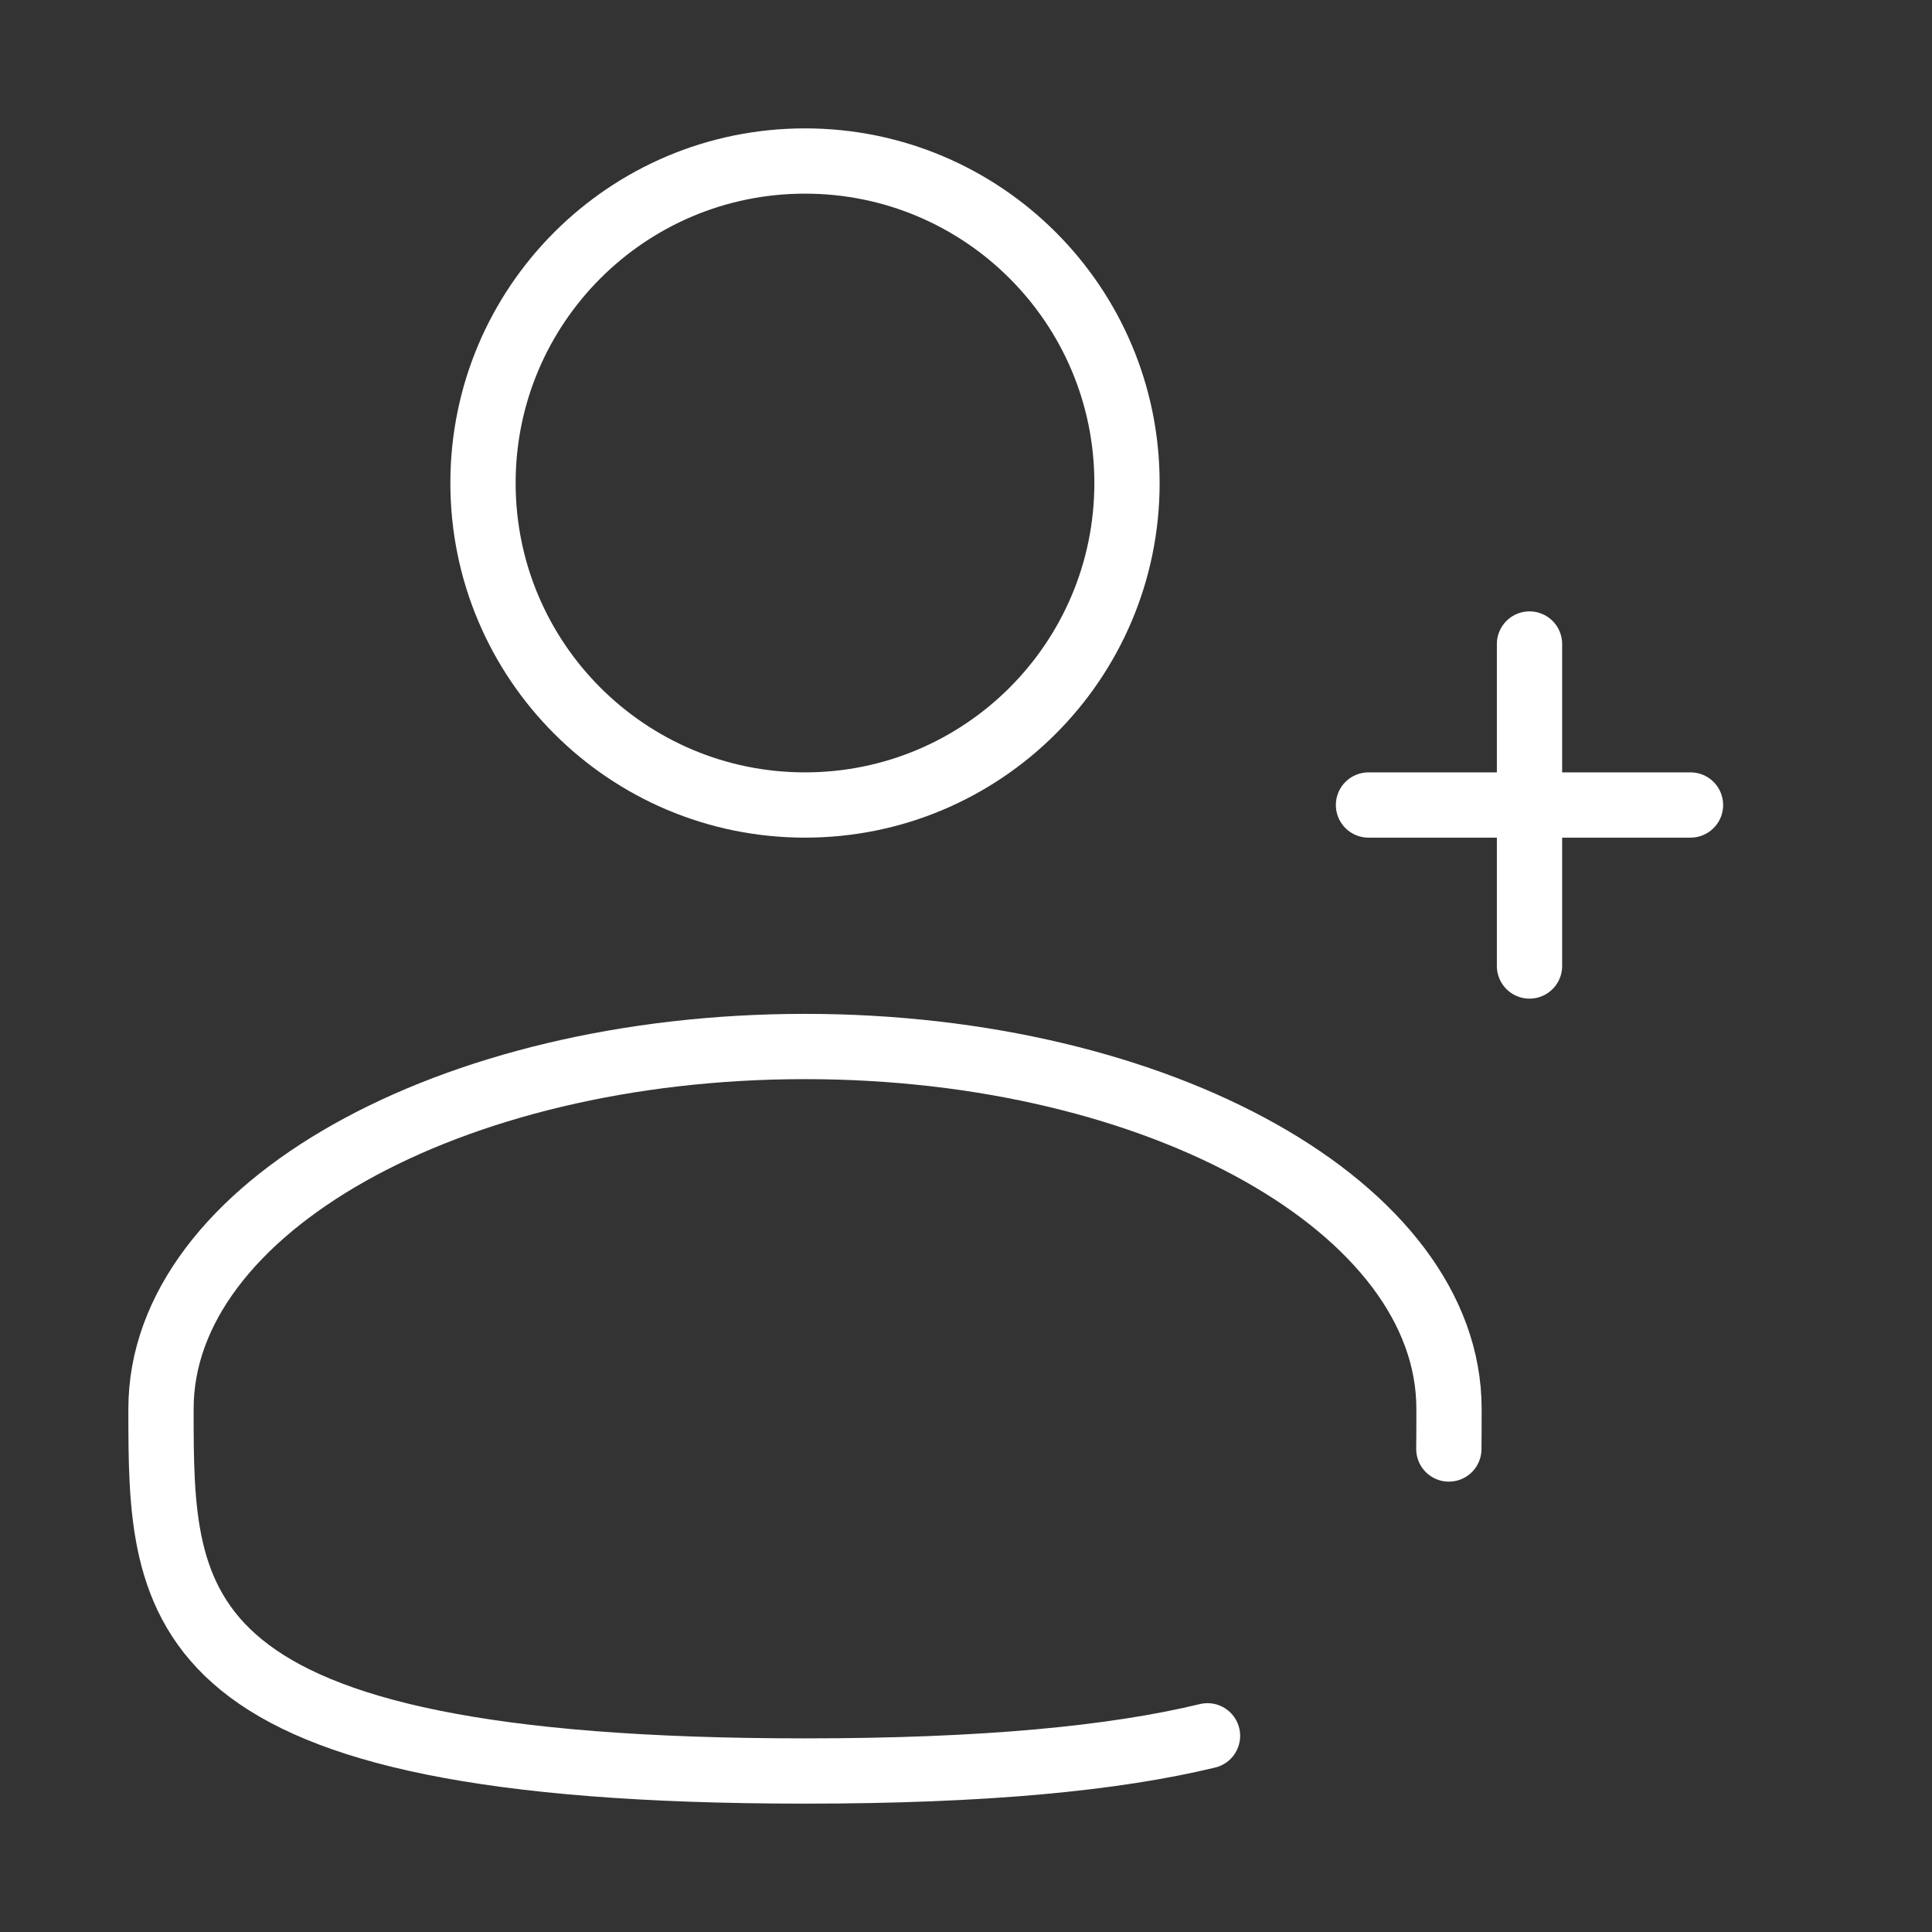
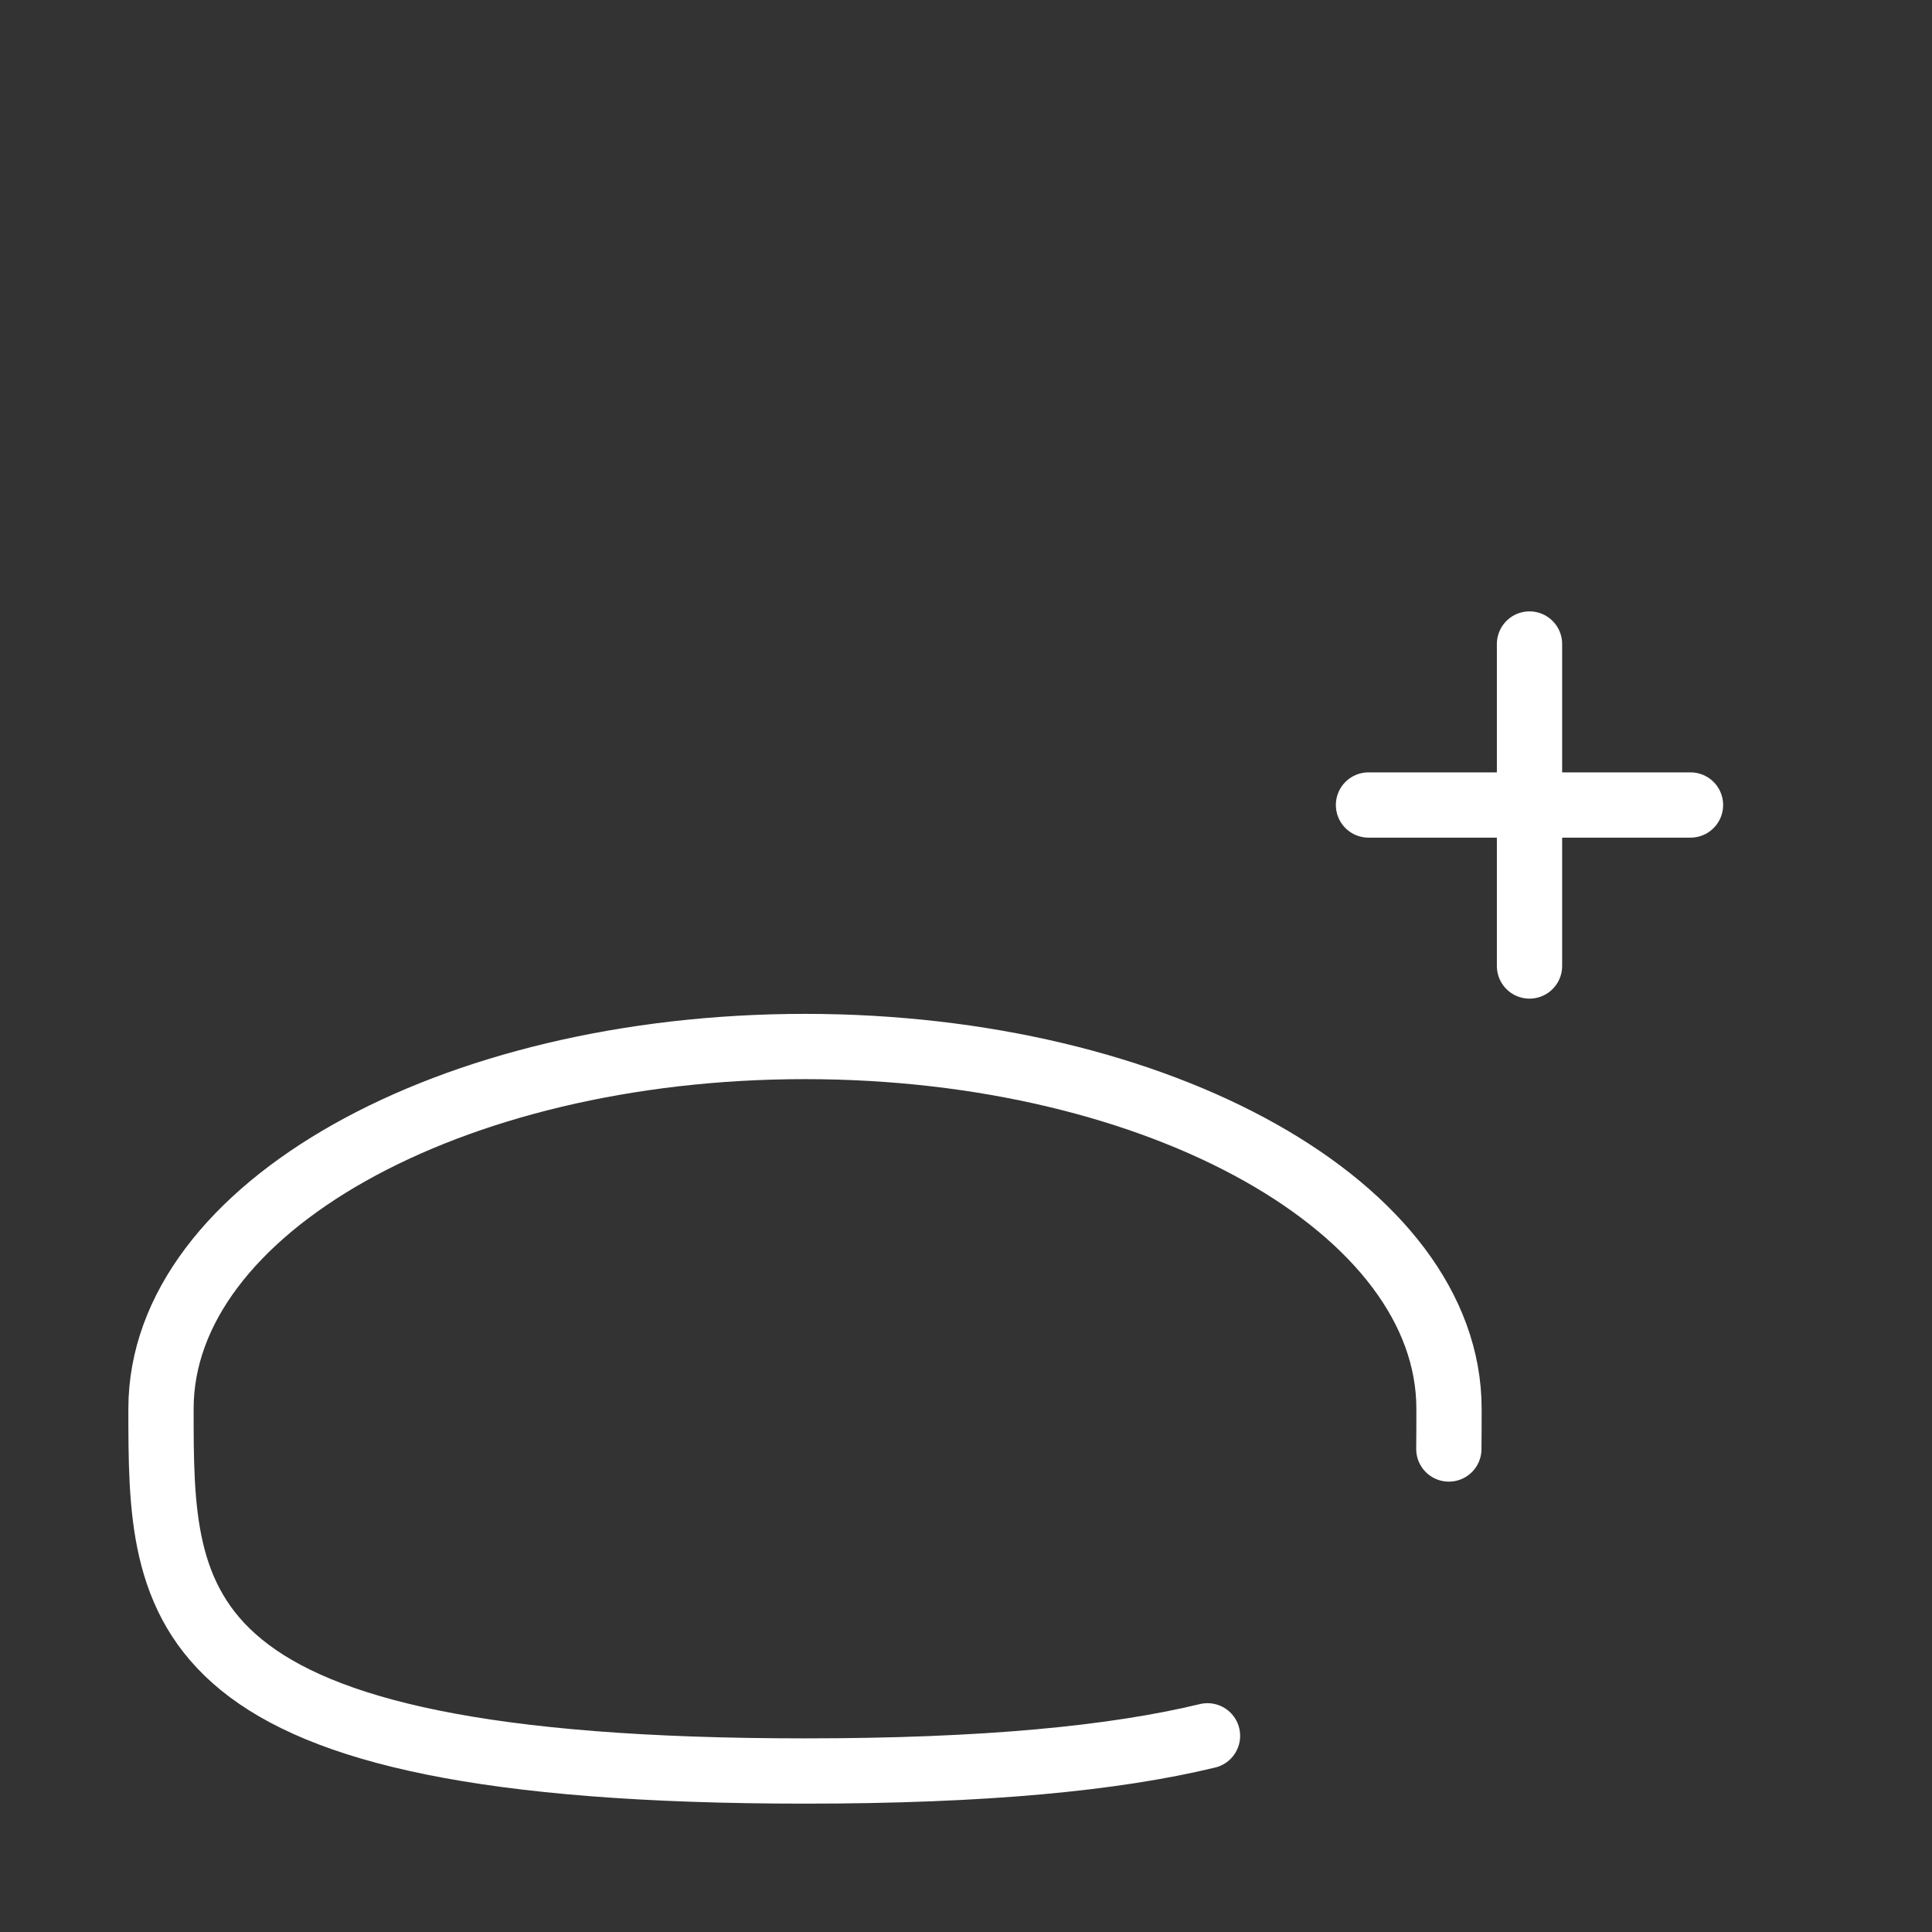
<svg xmlns="http://www.w3.org/2000/svg" width="148" height="148" viewBox="0 0 148 148" fill="none">
  <rect x="0" y="0" width="148" height="148" fill="#333333" stroke="none" />
  <g id="solar:user-plus-broken">
    <g id="Group">
-       <path id="Vector" d="M61.667 61.667C75.29 61.667 86.333 50.623 86.333 37C86.333 23.377 75.29 12.334 61.667 12.334C48.044 12.334 37 23.377 37 37C37 50.623 48.044 61.667 61.667 61.667Z" stroke="white" stroke-width="5" />
      <path id="Vector_2" d="M129.5 61.667H117.167M117.167 61.667H104.833M117.167 61.667V49.334M117.167 61.667V74M110.988 111C111 109.989 111 108.959 111 107.917C111 92.593 88.911 80.167 61.667 80.167C34.422 80.167 12.333 92.593 12.333 107.917C12.333 123.241 12.333 135.667 61.667 135.667C75.424 135.667 85.347 134.699 92.5 132.972" stroke="white" stroke-width="5" stroke-linecap="round" />
    </g>
  </g>
</svg>